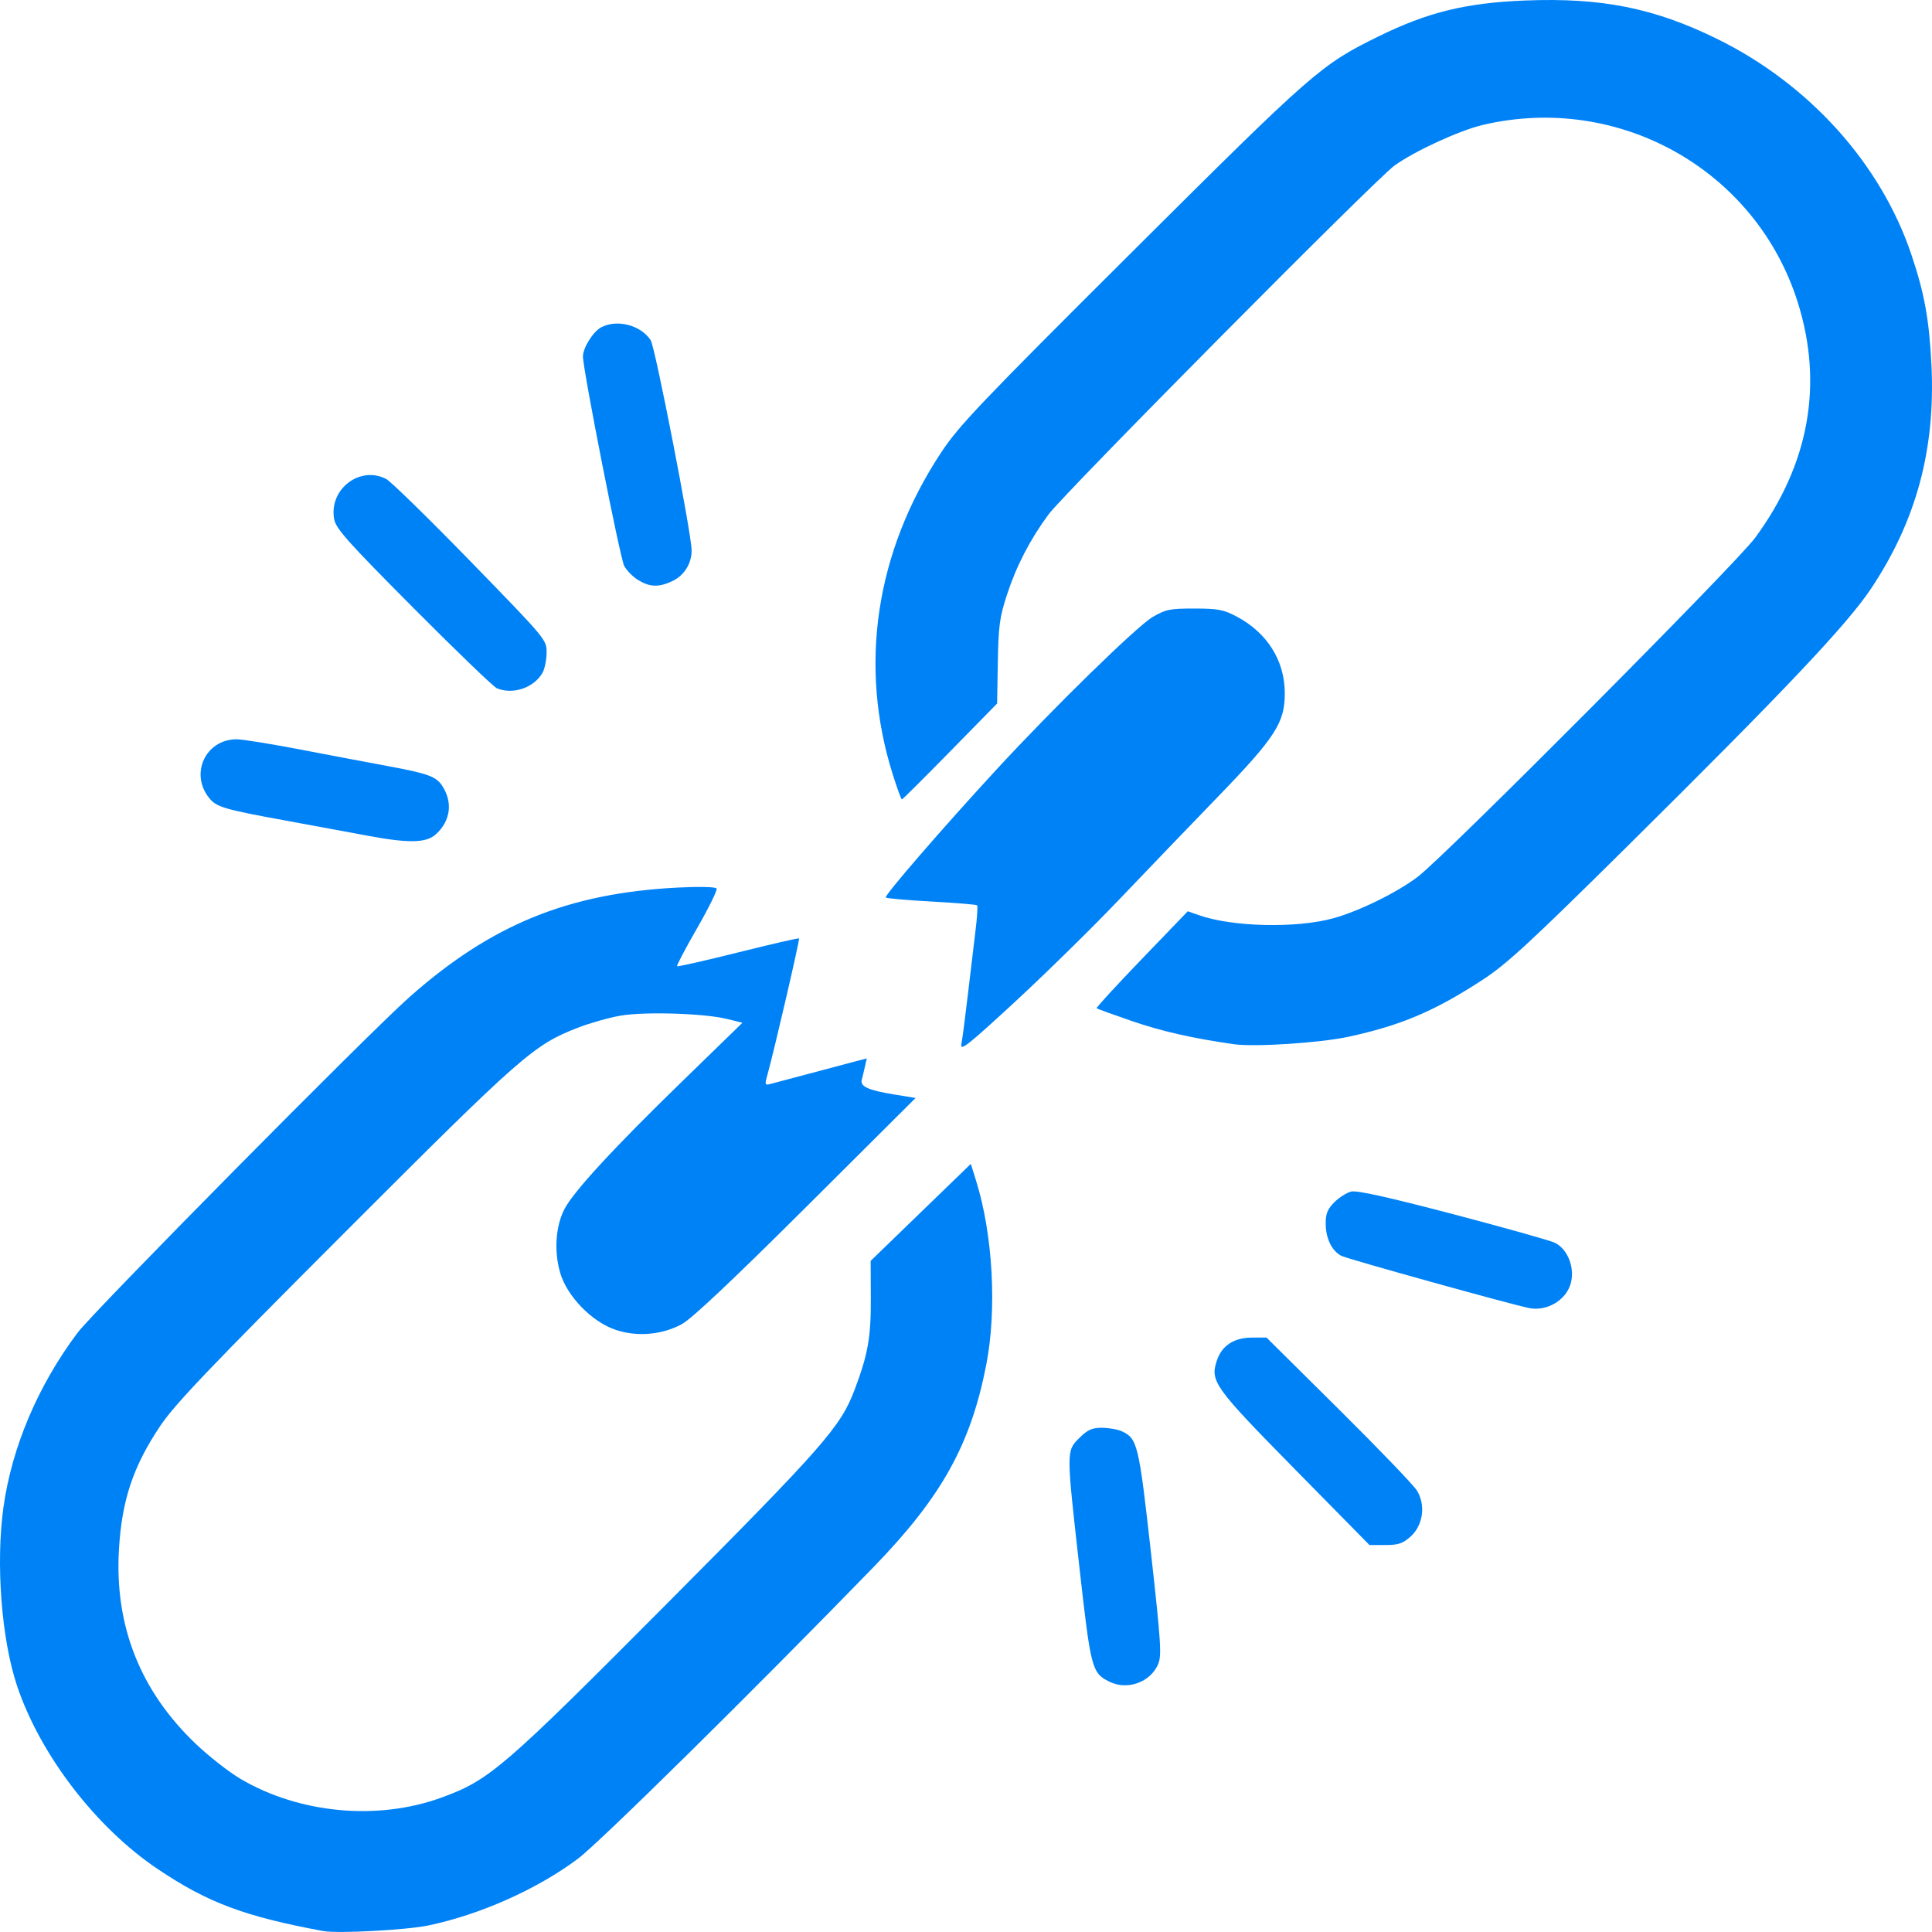
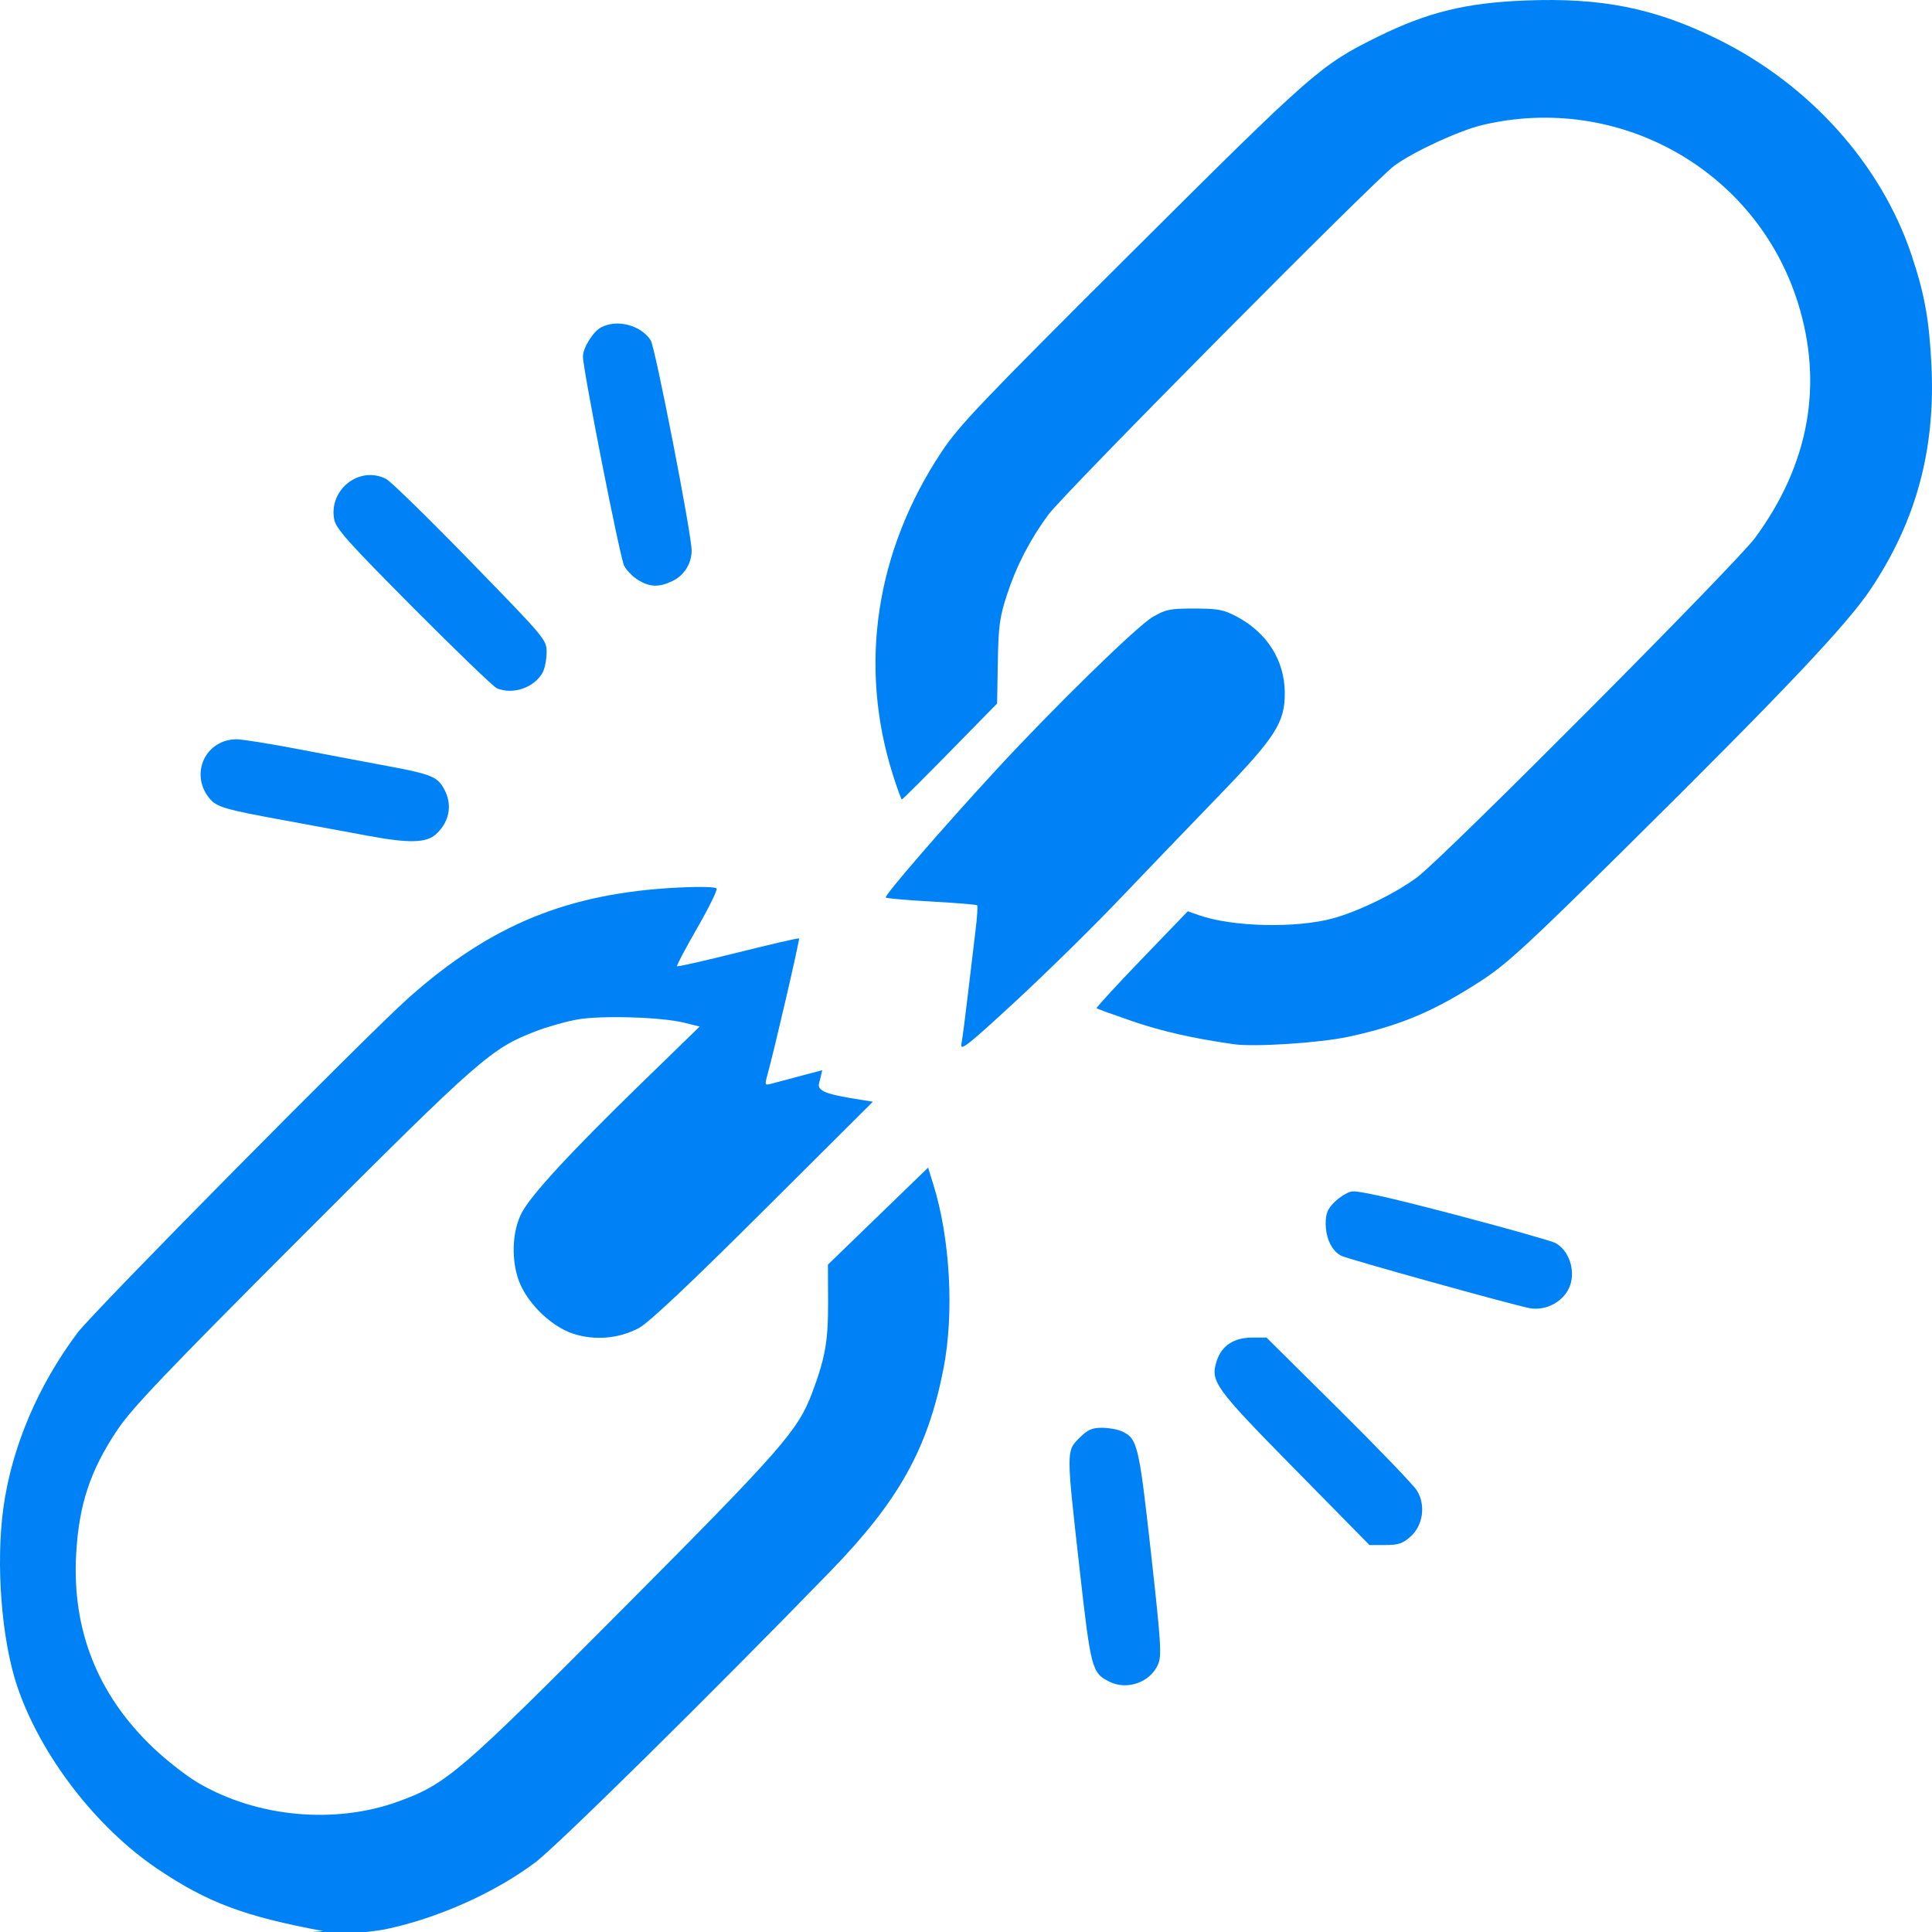
<svg xmlns="http://www.w3.org/2000/svg" xmlns:ns1="http://sodipodi.sourceforge.net/DTD/sodipodi-0.dtd" xmlns:ns2="http://www.inkscape.org/namespaces/inkscape" version="1.1" id="svg1" width="50mm" height="50mm" viewBox="0 0 188.976 188.977" ns1:docname="liberation.svg" ns2:version="1.3.2 (091e20e, 2023-11-25, custom)">
  <defs id="defs1" />
  <ns1:namedview id="namedview1" pagecolor="#ffffff" bordercolor="#000000" borderopacity="0.25" ns2:showpageshadow="2" ns2:pageopacity="0.0" ns2:pagecheckerboard="0" ns2:deskcolor="#d1d1d1" ns2:zoom="0.49023438" ns2:cx="263.13944" ns2:cy="285.57769" ns2:window-width="1280" ns2:window-height="698" ns2:window-x="-6" ns2:window-y="-6" ns2:window-maximized="1" ns2:current-layer="g1" ns2:document-units="mm" />
  <g ns2:groupmode="layer" ns2:label="Image" id="g1" transform="translate(-246.924,-226.109)">
-     <path style="fill:#0082f7;fill-opacity:1;stroke-width:0.295" d="m 278.546,414.996 c -7.734,-1.44 -11.294,-2.774 -16.199,-6.07 -6.027,-4.05 -11.476,-11.143 -13.747,-17.894 -1.535,-4.565 -2.104,-12.005 -1.338,-17.493 0.824,-5.897 3.383,-11.92 7.254,-17.075 1.573,-2.094 28.364,-29.193 32.424,-32.796 8.027,-7.125 15.578,-10.205 26.336,-10.745 2.083,-0.104 3.644,-0.066 3.743,0.093 0.093,0.15 -0.766,1.897 -1.908,3.882 -1.142,1.986 -2.026,3.661 -1.963,3.723 0.062,0.062 2.752,-0.546 5.976,-1.352 3.224,-0.806 5.906,-1.422 5.958,-1.37 0.09,0.089 -2.407,10.862 -3.079,13.288 -0.293,1.058 -0.279,1.099 0.342,0.932 0.357,-0.096 2.609,-0.694 5.005,-1.33 l 4.356,-1.155 -0.175,0.787 c -0.096,0.433 -0.236,1.011 -0.31,1.284 -0.183,0.676 0.593,1.036 3.132,1.453 l 2.128,0.35 -10.712,10.67 c -7.201,7.173 -11.185,10.926 -12.154,11.452 -1.937,1.05 -4.346,1.261 -6.45,0.565 -2.328,-0.77 -4.775,-3.279 -5.448,-5.585 -0.611,-2.093 -0.451,-4.54 0.406,-6.213 0.88,-1.718 4.763,-5.935 11.495,-12.483 l 5.926,-5.764 -1.522,-0.375 c -2.235,-0.55 -8.054,-0.727 -10.42,-0.317 -1.109,0.192 -2.968,0.718 -4.131,1.168 -4.344,1.68 -5.461,2.66 -22.79,20.003 -13.308,13.319 -16.652,16.825 -18.085,18.959 -2.659,3.963 -3.768,7.296 -4.042,12.15 -0.42,7.443 2.104,13.793 7.538,18.963 1.28,1.218 3.244,2.753 4.365,3.413 5.762,3.389 13.384,4.101 19.625,1.833 4.708,-1.711 6.001,-2.822 22.071,-18.972 15.34,-15.416 17.005,-17.314 18.371,-20.946 1.302,-3.46 1.594,-5.109 1.577,-8.912 l -0.015,-3.676 4.899,-4.744 4.899,-4.744 0.517,1.656 c 1.641,5.257 2.046,12.573 0.995,17.978 -1.527,7.849 -4.375,12.956 -11.071,19.851 -11.682,12.028 -26.732,26.874 -28.87,28.479 -3.951,2.966 -9.539,5.462 -14.61,6.526 -2.161,0.453 -8.884,0.813 -10.294,0.55 z m 76.873,-24.402 c -1.693,-0.857 -1.794,-1.239 -2.897,-11.03 -1.308,-11.609 -1.307,-11.523 -0.026,-12.798 0.812,-0.808 1.234,-1 2.201,-1 0.658,0 1.534,0.153 1.945,0.339 1.543,0.7 1.683,1.281 2.858,11.839 0.978,8.785 1.063,10.095 0.71,10.936 -0.748,1.782 -3.038,2.601 -4.792,1.714 z m 18.153,-20.784 c -7.894,-8.024 -8.297,-8.586 -7.623,-10.618 0.486,-1.467 1.682,-2.248 3.442,-2.248 h 1.417 l 7.044,6.984 c 3.874,3.841 7.319,7.423 7.655,7.96 0.895,1.429 0.622,3.425 -0.619,4.529 -0.758,0.674 -1.192,0.818 -2.466,0.818 l -1.546,4e-5 z m 22.957,-15.748 c -1.62,-0.305 -17.812,-4.807 -18.409,-5.118 -0.935,-0.488 -1.525,-1.719 -1.525,-3.182 0,-0.944 0.188,-1.401 0.848,-2.058 0.466,-0.465 1.206,-0.934 1.643,-1.043 0.552,-0.138 3.609,0.54 9.996,2.216 5.06,1.328 9.542,2.591 9.959,2.805 1.301,0.67 1.985,2.578 1.476,4.116 -0.514,1.551 -2.322,2.578 -3.987,2.265 z m -55.569,-25.815 c 0.093,-0.472 0.377,-2.644 0.632,-4.828 0.255,-2.184 0.593,-5.018 0.752,-6.298 0.159,-1.28 0.229,-2.387 0.156,-2.46 -0.073,-0.073 -2.078,-0.238 -4.456,-0.369 -2.378,-0.13 -4.394,-0.307 -4.48,-0.393 -0.174,-0.173 5.593,-6.838 10.84,-12.528 5.578,-6.048 13.728,-14.01 15.257,-14.905 1.286,-0.753 1.695,-0.836 4.087,-0.834 2.304,0.003 2.854,0.107 4.135,0.782 2.973,1.57 4.692,4.287 4.711,7.449 0.019,2.925 -0.896,4.347 -6.571,10.212 -2.713,2.805 -7.06,7.329 -9.659,10.054 -2.599,2.725 -7.166,7.209 -10.149,9.964 -4.599,4.248 -5.398,4.88 -5.255,4.152 z m 26.627,-0.002 c -4.005,-0.573 -6.998,-1.252 -9.893,-2.244 -1.868,-0.64 -3.445,-1.212 -3.506,-1.271 -0.06,-0.059 1.922,-2.218 4.405,-4.797 l 4.514,-4.689 1.089,0.383 c 3.276,1.151 9.49,1.298 13.114,0.31 2.529,-0.69 6.249,-2.515 8.293,-4.068 2.719,-2.067 31.13,-30.614 33,-33.159 5.275,-7.176 6.693,-15.004 4.17,-23.021 -4.073,-12.945 -17.492,-20.502 -30.821,-17.357 -2.28,0.538 -6.678,2.563 -8.627,3.972 -1.872,1.354 -32.267,32.004 -33.833,34.117 -1.801,2.43 -3.153,5.044 -4.08,7.886 -0.706,2.164 -0.825,3.044 -0.886,6.557 l -0.07,4.058 -4.598,4.691 c -2.529,2.58 -4.651,4.691 -4.717,4.691 -0.065,0 -0.464,-1.092 -0.886,-2.426 -3.367,-10.652 -1.688,-21.814 4.742,-31.532 1.729,-2.613 3.859,-4.849 18.667,-19.598 17.789,-17.719 18.461,-18.306 24.098,-21.078 4.814,-2.367 8.551,-3.283 14.331,-3.512 7.465,-0.296 12.615,0.73 18.746,3.734 9.032,4.426 16.06,12.223 19.053,21.141 1.277,3.805 1.733,6.321 1.954,10.776 0.409,8.256 -1.49,15.268 -5.934,21.915 -2.349,3.513 -8.495,10.006 -23.972,25.324 -9.335,9.239 -11.645,11.369 -13.988,12.896 -4.715,3.074 -7.998,4.468 -13.136,5.576 -2.796,0.603 -9.194,1.017 -11.229,0.726 z m -84.907,-20.428 c -1.543,-0.292 -5.065,-0.943 -7.826,-1.447 -6.056,-1.105 -6.77,-1.318 -7.493,-2.233 -1.886,-2.387 -0.305,-5.716 2.714,-5.716 0.555,0 3.386,0.456 6.29,1.014 2.905,0.558 6.785,1.292 8.622,1.632 3.764,0.697 4.596,1 5.181,1.889 1.063,1.616 0.839,3.424 -0.588,4.74 -0.963,0.888 -2.68,0.918 -6.9,0.121 z m 12.847,-14.383 c -0.325,-0.135 -3.994,-3.667 -8.153,-7.848 -6.434,-6.468 -7.592,-7.765 -7.763,-8.69 -0.538,-2.919 2.498,-5.27 5.086,-3.938 0.443,0.228 4.158,3.86 8.255,8.069 7.416,7.621 7.448,7.66 7.438,8.922 -0.008,0.697 -0.181,1.573 -0.389,1.947 -0.826,1.482 -2.896,2.194 -4.473,1.537 z m 13.821,-10.586 c -0.52,-0.316 -1.137,-0.944 -1.372,-1.396 -0.411,-0.792 -4.033,-19.196 -4.031,-20.482 0.002,-0.836 0.991,-2.421 1.771,-2.837 1.558,-0.83 3.878,-0.231 4.854,1.254 0.437,0.664 4.006,18.987 4.006,20.567 0,1.278 -0.737,2.451 -1.877,2.99 -1.333,0.63 -2.196,0.605 -3.35,-0.096 z" id="path1" />
+     <path style="fill:#0082f7;fill-opacity:1;stroke-width:0.295" d="m 278.546,414.996 c -7.734,-1.44 -11.294,-2.774 -16.199,-6.07 -6.027,-4.05 -11.476,-11.143 -13.747,-17.894 -1.535,-4.565 -2.104,-12.005 -1.338,-17.493 0.824,-5.897 3.383,-11.92 7.254,-17.075 1.573,-2.094 28.364,-29.193 32.424,-32.796 8.027,-7.125 15.578,-10.205 26.336,-10.745 2.083,-0.104 3.644,-0.066 3.743,0.093 0.093,0.15 -0.766,1.897 -1.908,3.882 -1.142,1.986 -2.026,3.661 -1.963,3.723 0.062,0.062 2.752,-0.546 5.976,-1.352 3.224,-0.806 5.906,-1.422 5.958,-1.37 0.09,0.089 -2.407,10.862 -3.079,13.288 -0.293,1.058 -0.279,1.099 0.342,0.932 0.357,-0.096 2.609,-0.694 5.005,-1.33 c -0.096,0.433 -0.236,1.011 -0.31,1.284 -0.183,0.676 0.593,1.036 3.132,1.453 l 2.128,0.35 -10.712,10.67 c -7.201,7.173 -11.185,10.926 -12.154,11.452 -1.937,1.05 -4.346,1.261 -6.45,0.565 -2.328,-0.77 -4.775,-3.279 -5.448,-5.585 -0.611,-2.093 -0.451,-4.54 0.406,-6.213 0.88,-1.718 4.763,-5.935 11.495,-12.483 l 5.926,-5.764 -1.522,-0.375 c -2.235,-0.55 -8.054,-0.727 -10.42,-0.317 -1.109,0.192 -2.968,0.718 -4.131,1.168 -4.344,1.68 -5.461,2.66 -22.79,20.003 -13.308,13.319 -16.652,16.825 -18.085,18.959 -2.659,3.963 -3.768,7.296 -4.042,12.15 -0.42,7.443 2.104,13.793 7.538,18.963 1.28,1.218 3.244,2.753 4.365,3.413 5.762,3.389 13.384,4.101 19.625,1.833 4.708,-1.711 6.001,-2.822 22.071,-18.972 15.34,-15.416 17.005,-17.314 18.371,-20.946 1.302,-3.46 1.594,-5.109 1.577,-8.912 l -0.015,-3.676 4.899,-4.744 4.899,-4.744 0.517,1.656 c 1.641,5.257 2.046,12.573 0.995,17.978 -1.527,7.849 -4.375,12.956 -11.071,19.851 -11.682,12.028 -26.732,26.874 -28.87,28.479 -3.951,2.966 -9.539,5.462 -14.61,6.526 -2.161,0.453 -8.884,0.813 -10.294,0.55 z m 76.873,-24.402 c -1.693,-0.857 -1.794,-1.239 -2.897,-11.03 -1.308,-11.609 -1.307,-11.523 -0.026,-12.798 0.812,-0.808 1.234,-1 2.201,-1 0.658,0 1.534,0.153 1.945,0.339 1.543,0.7 1.683,1.281 2.858,11.839 0.978,8.785 1.063,10.095 0.71,10.936 -0.748,1.782 -3.038,2.601 -4.792,1.714 z m 18.153,-20.784 c -7.894,-8.024 -8.297,-8.586 -7.623,-10.618 0.486,-1.467 1.682,-2.248 3.442,-2.248 h 1.417 l 7.044,6.984 c 3.874,3.841 7.319,7.423 7.655,7.96 0.895,1.429 0.622,3.425 -0.619,4.529 -0.758,0.674 -1.192,0.818 -2.466,0.818 l -1.546,4e-5 z m 22.957,-15.748 c -1.62,-0.305 -17.812,-4.807 -18.409,-5.118 -0.935,-0.488 -1.525,-1.719 -1.525,-3.182 0,-0.944 0.188,-1.401 0.848,-2.058 0.466,-0.465 1.206,-0.934 1.643,-1.043 0.552,-0.138 3.609,0.54 9.996,2.216 5.06,1.328 9.542,2.591 9.959,2.805 1.301,0.67 1.985,2.578 1.476,4.116 -0.514,1.551 -2.322,2.578 -3.987,2.265 z m -55.569,-25.815 c 0.093,-0.472 0.377,-2.644 0.632,-4.828 0.255,-2.184 0.593,-5.018 0.752,-6.298 0.159,-1.28 0.229,-2.387 0.156,-2.46 -0.073,-0.073 -2.078,-0.238 -4.456,-0.369 -2.378,-0.13 -4.394,-0.307 -4.48,-0.393 -0.174,-0.173 5.593,-6.838 10.84,-12.528 5.578,-6.048 13.728,-14.01 15.257,-14.905 1.286,-0.753 1.695,-0.836 4.087,-0.834 2.304,0.003 2.854,0.107 4.135,0.782 2.973,1.57 4.692,4.287 4.711,7.449 0.019,2.925 -0.896,4.347 -6.571,10.212 -2.713,2.805 -7.06,7.329 -9.659,10.054 -2.599,2.725 -7.166,7.209 -10.149,9.964 -4.599,4.248 -5.398,4.88 -5.255,4.152 z m 26.627,-0.002 c -4.005,-0.573 -6.998,-1.252 -9.893,-2.244 -1.868,-0.64 -3.445,-1.212 -3.506,-1.271 -0.06,-0.059 1.922,-2.218 4.405,-4.797 l 4.514,-4.689 1.089,0.383 c 3.276,1.151 9.49,1.298 13.114,0.31 2.529,-0.69 6.249,-2.515 8.293,-4.068 2.719,-2.067 31.13,-30.614 33,-33.159 5.275,-7.176 6.693,-15.004 4.17,-23.021 -4.073,-12.945 -17.492,-20.502 -30.821,-17.357 -2.28,0.538 -6.678,2.563 -8.627,3.972 -1.872,1.354 -32.267,32.004 -33.833,34.117 -1.801,2.43 -3.153,5.044 -4.08,7.886 -0.706,2.164 -0.825,3.044 -0.886,6.557 l -0.07,4.058 -4.598,4.691 c -2.529,2.58 -4.651,4.691 -4.717,4.691 -0.065,0 -0.464,-1.092 -0.886,-2.426 -3.367,-10.652 -1.688,-21.814 4.742,-31.532 1.729,-2.613 3.859,-4.849 18.667,-19.598 17.789,-17.719 18.461,-18.306 24.098,-21.078 4.814,-2.367 8.551,-3.283 14.331,-3.512 7.465,-0.296 12.615,0.73 18.746,3.734 9.032,4.426 16.06,12.223 19.053,21.141 1.277,3.805 1.733,6.321 1.954,10.776 0.409,8.256 -1.49,15.268 -5.934,21.915 -2.349,3.513 -8.495,10.006 -23.972,25.324 -9.335,9.239 -11.645,11.369 -13.988,12.896 -4.715,3.074 -7.998,4.468 -13.136,5.576 -2.796,0.603 -9.194,1.017 -11.229,0.726 z m -84.907,-20.428 c -1.543,-0.292 -5.065,-0.943 -7.826,-1.447 -6.056,-1.105 -6.77,-1.318 -7.493,-2.233 -1.886,-2.387 -0.305,-5.716 2.714,-5.716 0.555,0 3.386,0.456 6.29,1.014 2.905,0.558 6.785,1.292 8.622,1.632 3.764,0.697 4.596,1 5.181,1.889 1.063,1.616 0.839,3.424 -0.588,4.74 -0.963,0.888 -2.68,0.918 -6.9,0.121 z m 12.847,-14.383 c -0.325,-0.135 -3.994,-3.667 -8.153,-7.848 -6.434,-6.468 -7.592,-7.765 -7.763,-8.69 -0.538,-2.919 2.498,-5.27 5.086,-3.938 0.443,0.228 4.158,3.86 8.255,8.069 7.416,7.621 7.448,7.66 7.438,8.922 -0.008,0.697 -0.181,1.573 -0.389,1.947 -0.826,1.482 -2.896,2.194 -4.473,1.537 z m 13.821,-10.586 c -0.52,-0.316 -1.137,-0.944 -1.372,-1.396 -0.411,-0.792 -4.033,-19.196 -4.031,-20.482 0.002,-0.836 0.991,-2.421 1.771,-2.837 1.558,-0.83 3.878,-0.231 4.854,1.254 0.437,0.664 4.006,18.987 4.006,20.567 0,1.278 -0.737,2.451 -1.877,2.99 -1.333,0.63 -2.196,0.605 -3.35,-0.096 z" id="path1" />
  </g>
</svg>